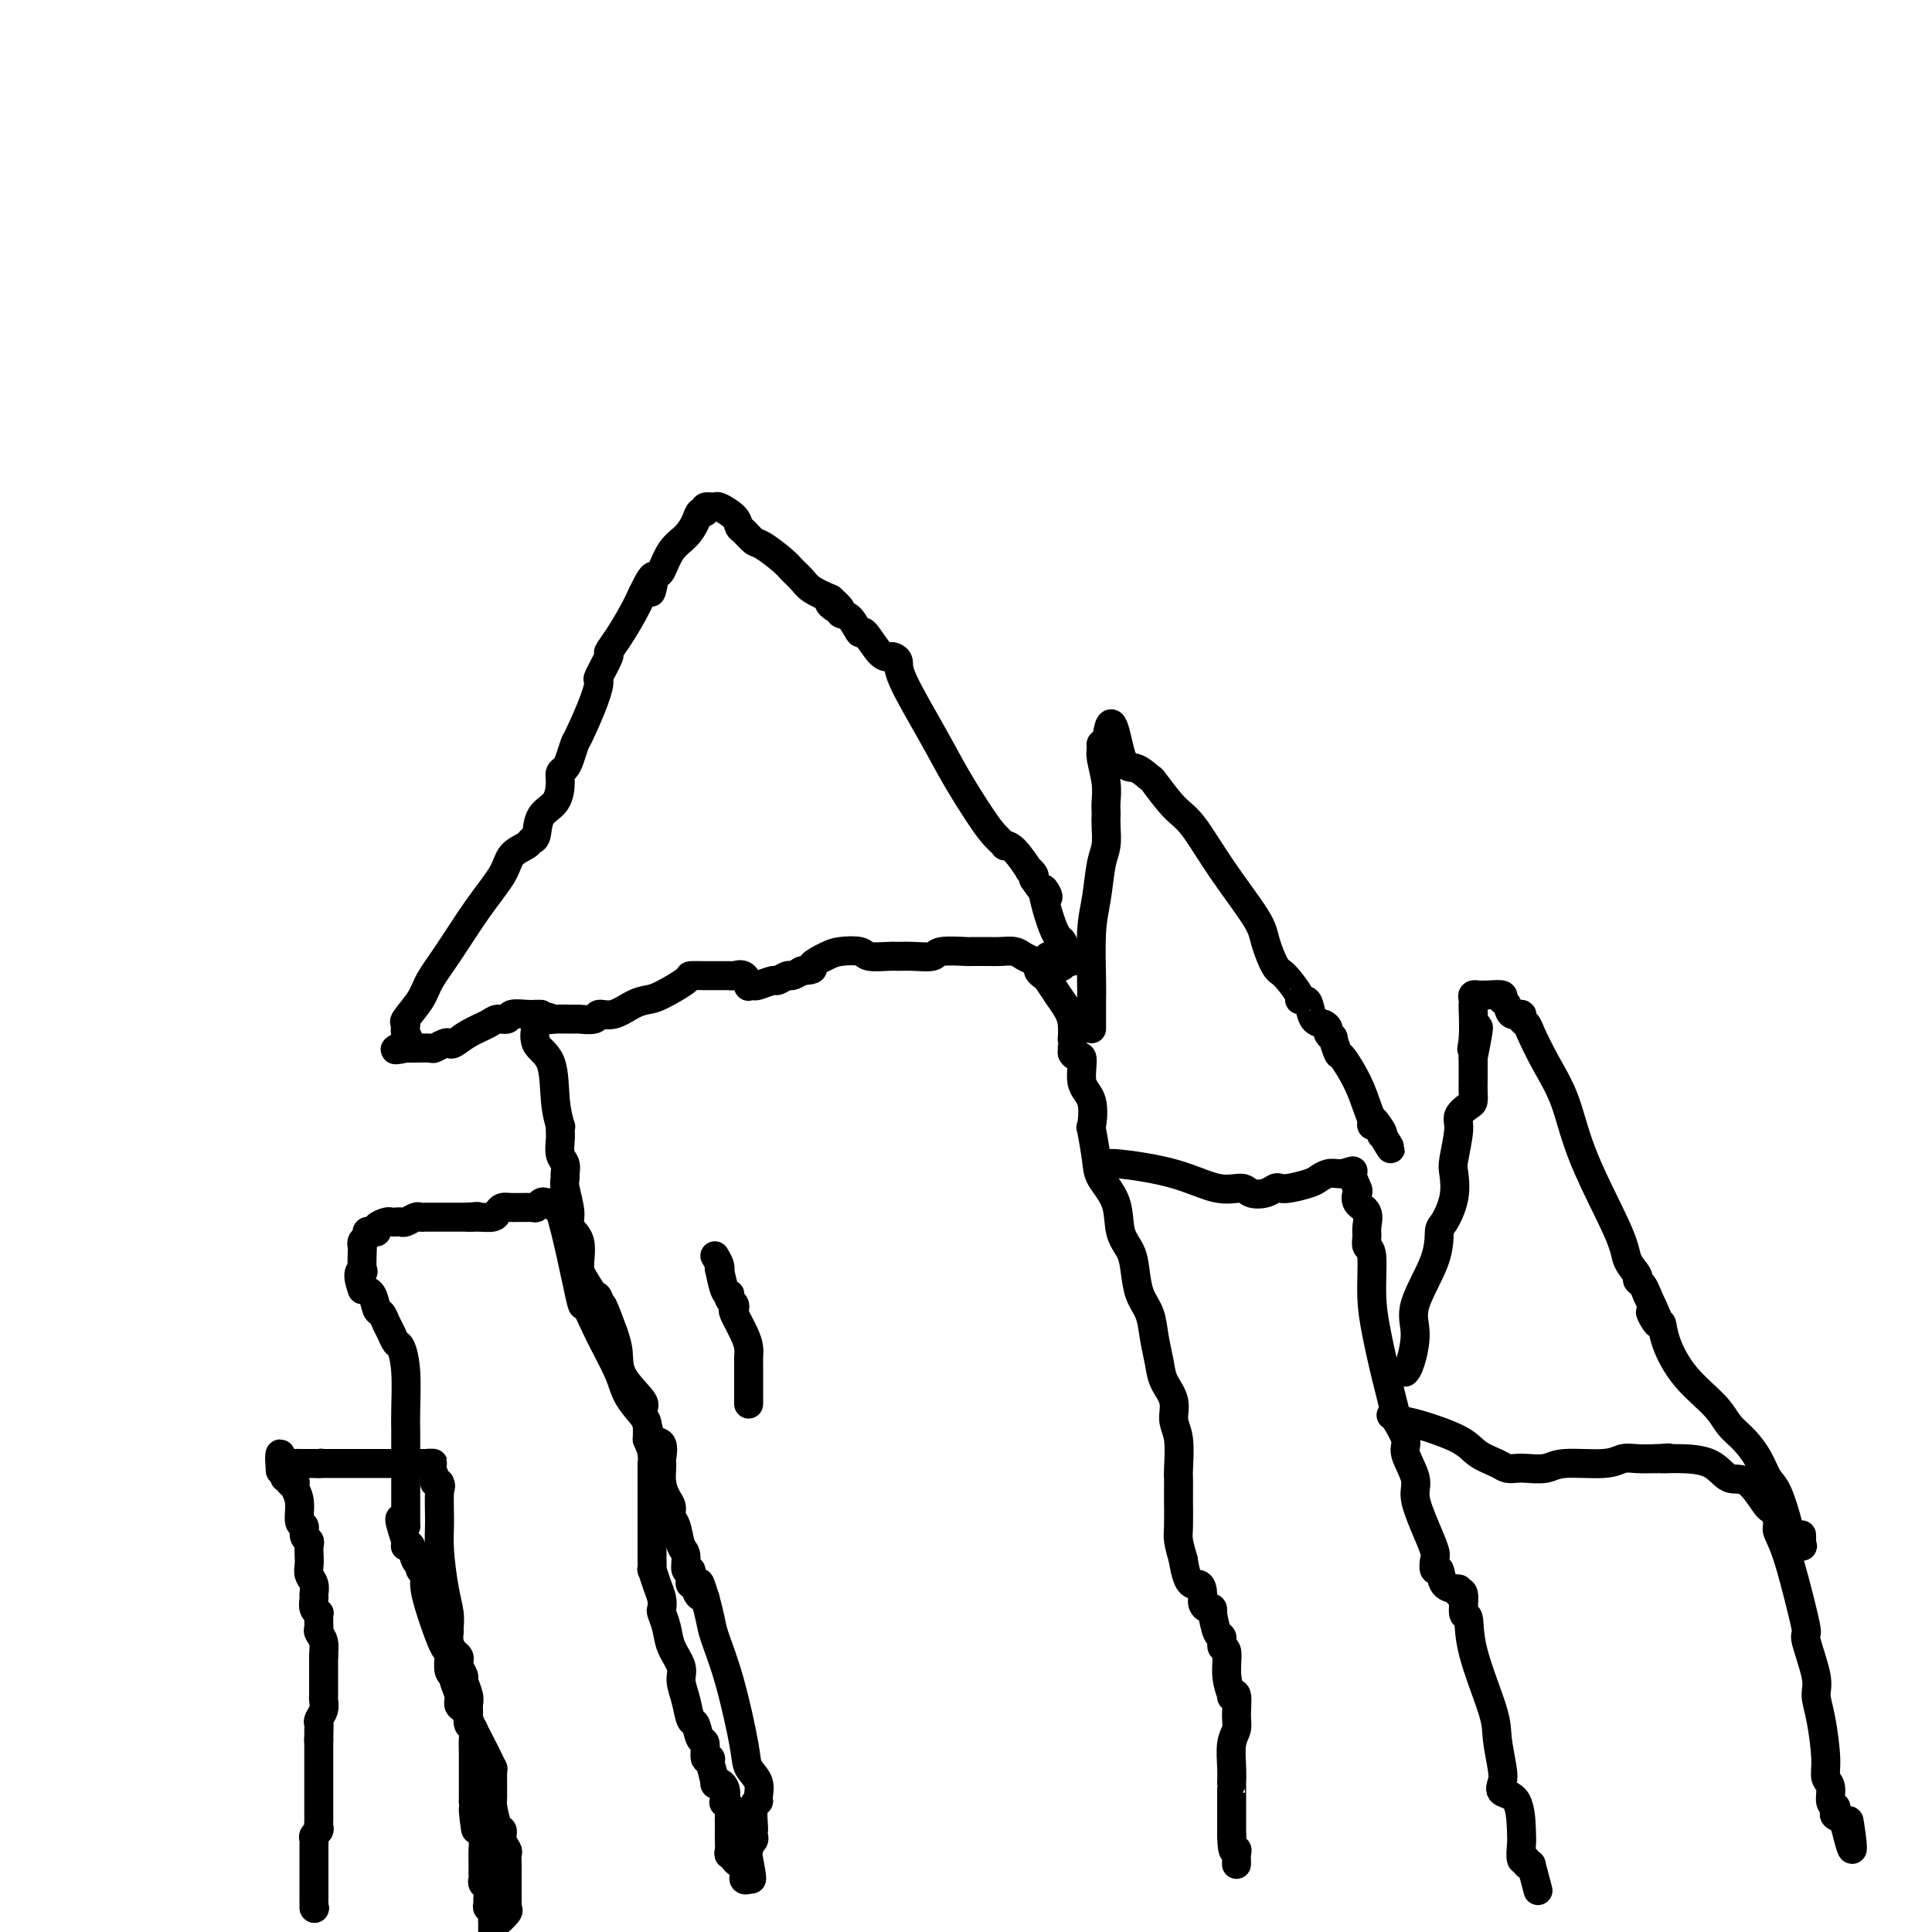
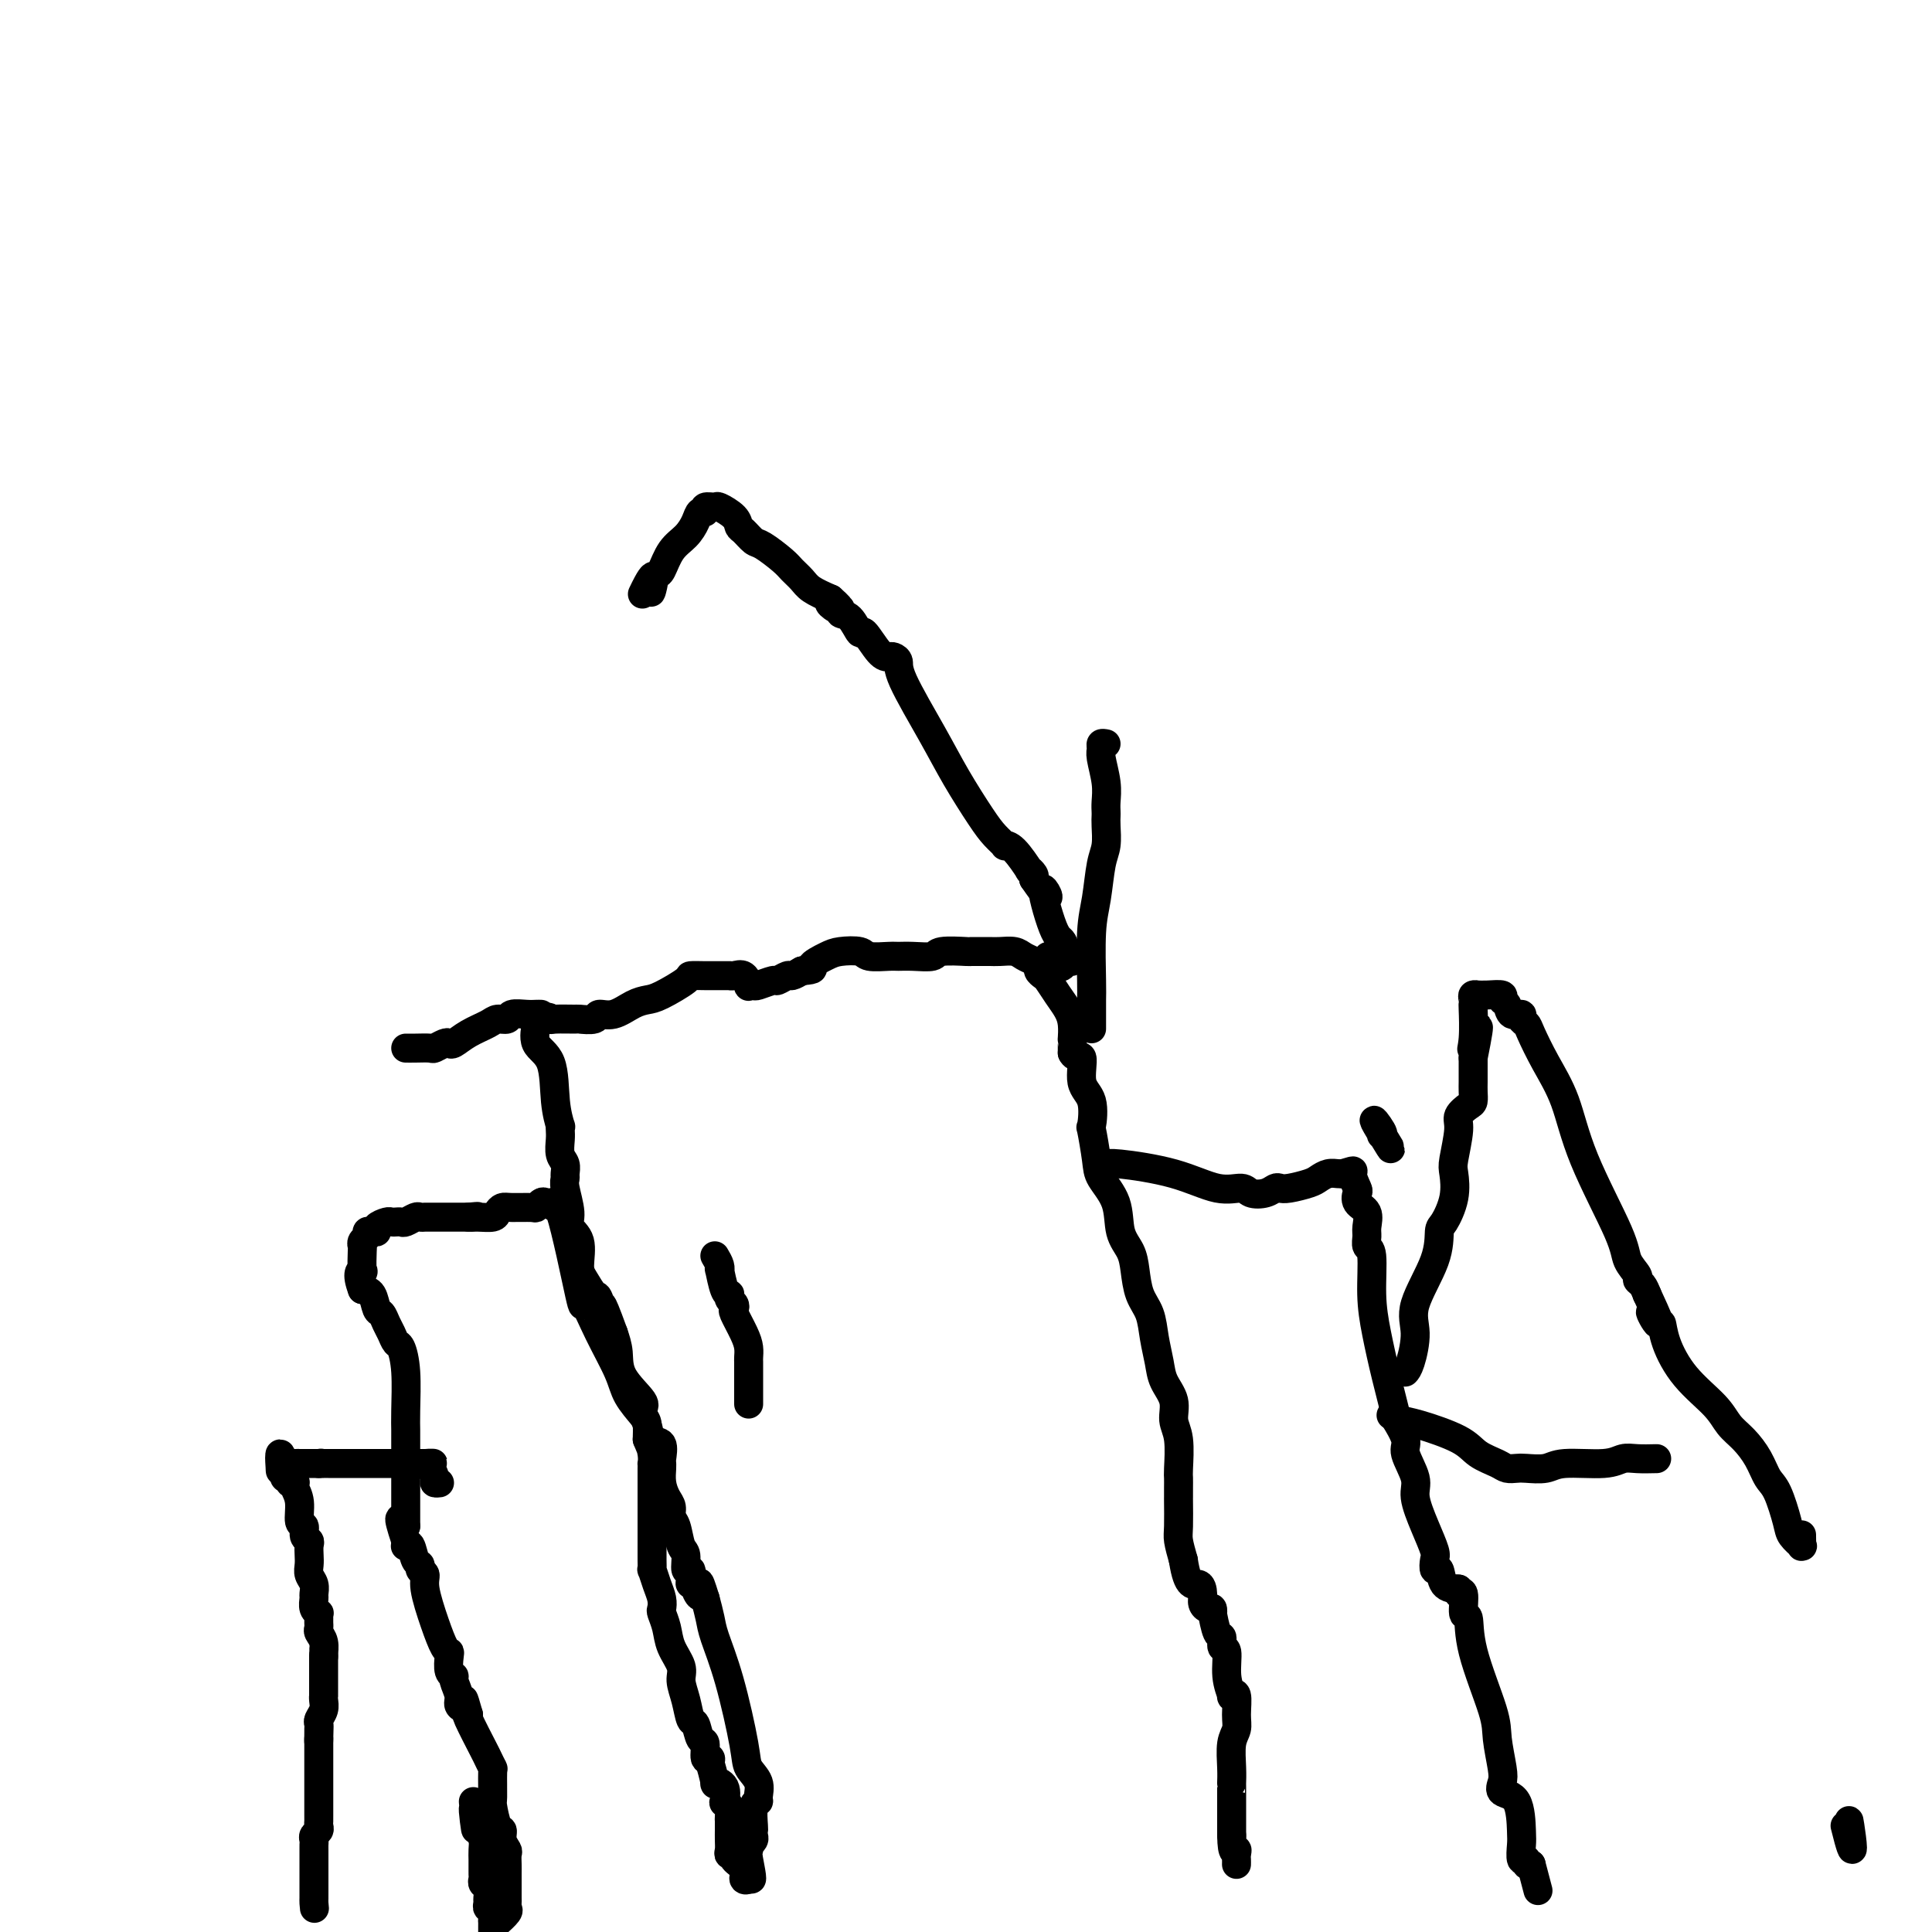
<svg xmlns="http://www.w3.org/2000/svg" viewBox="0 0 400 400" version="1.1">
  <g fill="none" stroke="#000000" stroke-width="6" stroke-linecap="round" stroke-linejoin="round">
-     <path d="M65,395c0.000,0.000 0.100,0.100 0.1,0.1" />
    <path d="M65.1,395.1c-0.007,-0.184 -0.075,-0.695 -0.1,-1.1c-0.025,-0.405 -0.007,-0.704 0,-1c0.007,-0.296 0.002,-0.590 0,-1c-0.002,-0.410 -0.000,-0.936 0,-1c0.000,-0.064 0.000,0.333 0,0c-0.000,-0.333 -0.000,-1.398 0,-2c0.000,-0.602 0.000,-0.743 0,-1c-0.000,-0.257 -0.000,-0.632 0,-1c0.000,-0.368 0.000,-0.728 0,-1c-0.000,-0.272 -0.001,-0.454 0,-1c0.001,-0.546 0.004,-1.456 0,-2c-0.004,-0.544 -0.015,-0.723 0,-1c0.015,-0.277 0.057,-0.652 0,-1c-0.057,-0.348 -0.211,-0.670 0,-1c0.211,-0.330 0.789,-0.670 1,-1c0.211,-0.330 0.057,-0.652 0,-1c-0.057,-0.348 -0.015,-0.722 0,-1c0.015,-0.278 0.004,-0.459 0,-1c-0.004,-0.541 -0.001,-1.442 0,-2c0.001,-0.558 0.000,-0.772 0,-1c-0.000,-0.228 -0.000,-0.469 0,-1c0.000,-0.531 0.000,-1.352 0,-2c-0.000,-0.648 -0.000,-1.122 0,-2c0.000,-0.878 0.000,-2.159 0,-3c-0.000,-0.841 -0.000,-1.240 0,-2c0.000,-0.760 0.000,-1.880 0,-3" />
    <path d="M66,360c0.139,-5.382 0.036,-1.287 0,0c-0.036,1.287 -0.006,-0.235 0,-1c0.006,-0.765 -0.012,-0.772 0,-1c0.012,-0.228 0.056,-0.678 0,-1c-0.056,-0.322 -0.211,-0.516 0,-1c0.211,-0.484 0.789,-1.257 1,-2c0.211,-0.743 0.057,-1.455 0,-2c-0.057,-0.545 -0.015,-0.921 0,-1c0.015,-0.079 0.004,0.140 0,0c-0.004,-0.140 -0.001,-0.640 0,-1c0.001,-0.360 0.000,-0.581 0,-1c-0.000,-0.419 -0.000,-1.036 0,-2c0.000,-0.964 0.000,-2.275 0,-3c-0.000,-0.725 -0.000,-0.862 0,-1" />
    <path d="M67,343c0.138,-2.764 -0.015,-1.174 0,-1c0.015,0.174 0.200,-1.066 0,-2c-0.200,-0.934 -0.786,-1.561 -1,-2c-0.214,-0.439 -0.056,-0.692 0,-1c0.056,-0.308 0.011,-0.673 0,-1c-0.011,-0.327 0.011,-0.616 0,-1c-0.011,-0.384 -0.056,-0.861 0,-1c0.056,-0.139 0.212,0.062 0,0c-0.212,-0.062 -0.793,-0.387 -1,-1c-0.207,-0.613 -0.041,-1.515 0,-2c0.041,-0.485 -0.041,-0.552 0,-1c0.041,-0.448 0.207,-1.275 0,-2c-0.207,-0.725 -0.786,-1.346 -1,-2c-0.214,-0.654 -0.061,-1.340 0,-2c0.061,-0.660 0.032,-1.295 0,-2c-0.032,-0.705 -0.065,-1.482 0,-2c0.065,-0.518 0.229,-0.778 0,-1c-0.229,-0.222 -0.850,-0.406 -1,-1c-0.150,-0.594 0.170,-1.599 0,-2c-0.170,-0.401 -0.829,-0.199 -1,-1c-0.171,-0.801 0.146,-2.606 0,-4c-0.146,-1.394 -0.756,-2.378 -1,-3c-0.244,-0.622 -0.122,-0.884 0,-1c0.122,-0.116 0.243,-0.087 0,0c-0.243,0.087 -0.850,0.230 -1,0c-0.150,-0.230 0.156,-0.835 0,-1c-0.156,-0.165 -0.773,0.109 -1,0c-0.227,-0.109 -0.065,-0.603 0,-1c0.065,-0.397 0.032,-0.699 0,-1" />
    <path d="M59,304c-1.455,-5.973 -1.094,-1.404 -1,0c0.094,1.404 -0.081,-0.356 0,-1c0.081,-0.644 0.417,-0.173 1,0c0.583,0.173 1.412,0.046 2,0c0.588,-0.046 0.934,-0.012 1,0c0.066,0.012 -0.147,0.003 0,0c0.147,-0.003 0.655,-0.001 1,0c0.345,0.001 0.527,0.000 1,0c0.473,-0.000 1.236,-0.000 2,0" />
-     <path d="M66,303c1.037,-0.155 0.128,-0.041 0,0c-0.128,0.041 0.525,0.011 1,0c0.475,-0.011 0.771,-0.003 1,0c0.229,0.003 0.389,0.001 1,0c0.611,-0.001 1.672,-0.000 2,0c0.328,0.000 -0.078,0.000 0,0c0.078,-0.000 0.641,-0.000 1,0c0.359,0.000 0.516,0.000 1,0c0.484,-0.000 1.295,-0.000 2,0c0.705,0.000 1.302,0.000 2,0c0.698,-0.000 1.496,-0.000 2,0c0.504,0.000 0.713,0.000 1,0c0.287,-0.000 0.650,-0.000 1,0c0.350,0.000 0.685,0.000 1,0c0.315,-0.000 0.609,-0.000 1,0c0.391,0.000 0.878,0.000 1,0c0.122,-0.000 -0.122,-0.000 0,0c0.122,0.000 0.610,0.000 1,0c0.390,-0.000 0.682,-0.000 1,0c0.318,0.000 0.662,0.000 1,0c0.338,-0.000 0.669,-0.000 1,0" />
+     <path d="M66,303c1.037,-0.155 0.128,-0.041 0,0c-0.128,0.041 0.525,0.011 1,0c0.475,-0.011 0.771,-0.003 1,0c0.229,0.003 0.389,0.001 1,0c0.611,-0.001 1.672,-0.000 2,0c0.078,-0.000 0.641,-0.000 1,0c0.359,0.000 0.516,0.000 1,0c0.484,-0.000 1.295,-0.000 2,0c0.705,0.000 1.302,0.000 2,0c0.698,-0.000 1.496,-0.000 2,0c0.504,0.000 0.713,0.000 1,0c0.287,-0.000 0.650,-0.000 1,0c0.350,0.000 0.685,0.000 1,0c0.315,-0.000 0.609,-0.000 1,0c0.391,0.000 0.878,0.000 1,0c0.122,-0.000 -0.122,-0.000 0,0c0.122,0.000 0.610,0.000 1,0c0.390,-0.000 0.682,-0.000 1,0c0.318,0.000 0.662,0.000 1,0c0.338,-0.000 0.669,-0.000 1,0" />
    <path d="M88,303c3.360,-0.033 0.760,-0.114 0,0c-0.760,0.114 0.318,0.423 1,1c0.682,0.577 0.966,1.423 1,2c0.034,0.577 -0.183,0.886 0,1c0.183,0.114 0.767,0.033 1,0c0.233,-0.033 0.117,-0.016 0,0" />
-     <path d="M91,307c0.461,0.775 0.113,0.714 0,2c-0.113,1.286 0.008,3.920 0,6c-0.008,2.080 -0.146,3.605 0,6c0.146,2.395 0.575,5.659 1,8c0.425,2.341 0.845,3.757 1,5c0.155,1.243 0.044,2.312 0,3c-0.044,0.688 -0.022,0.996 0,1c0.022,0.004 0.045,-0.297 0,0c-0.045,0.297 -0.157,1.192 0,2c0.157,0.808 0.582,1.530 1,2c0.418,0.470 0.829,0.687 1,1c0.171,0.313 0.102,0.720 0,1c-0.102,0.280 -0.238,0.431 0,1c0.238,0.569 0.849,1.556 1,2c0.151,0.444 -0.157,0.346 0,1c0.157,0.654 0.778,2.058 1,3c0.222,0.942 0.045,1.420 0,2c-0.045,0.580 0.040,1.262 0,2c-0.040,0.738 -0.207,1.532 0,2c0.207,0.468 0.788,0.610 1,1c0.212,0.390 0.057,1.028 0,2c-0.057,0.972 -0.015,2.276 0,3c0.015,0.724 0.004,0.866 0,2c-0.004,1.134 -0.001,3.260 0,4c0.001,0.740 0.000,0.095 0,0c-0.000,-0.095 -0.000,0.359 0,1c0.000,0.641 0.000,1.469 0,2c-0.000,0.531 -0.000,0.766 0,1" />
    <path d="M98,373c1.038,10.523 0.135,3.832 0,2c-0.135,-1.832 0.500,1.197 1,3c0.500,1.803 0.866,2.381 1,3c0.134,0.619 0.036,1.279 0,2c-0.036,0.721 -0.009,1.502 0,2c0.009,0.498 0.001,0.711 0,1c-0.001,0.289 0.003,0.654 0,1c-0.003,0.346 -0.015,0.674 0,1c0.015,0.326 0.057,0.650 0,1c-0.057,0.350 -0.212,0.725 0,1c0.212,0.275 0.793,0.450 1,1c0.207,0.550 0.041,1.475 0,2c-0.041,0.525 0.041,0.651 0,1c-0.041,0.349 -0.207,0.919 0,1c0.207,0.081 0.788,-0.329 1,0c0.212,0.329 0.057,1.398 0,2c-0.057,0.602 -0.015,0.739 0,1c0.015,0.261 0.004,0.646 0,1c-0.004,0.354 -0.002,0.677 0,1" />
    <path d="M103,398c-0.226,0.203 -0.453,0.407 0,0c0.453,-0.407 1.585,-1.424 2,-2c0.415,-0.576 0.111,-0.712 0,-1c-0.111,-0.288 -0.030,-0.728 0,-1c0.030,-0.272 0.008,-0.376 0,-1c-0.008,-0.624 -0.002,-1.768 0,-2c0.002,-0.232 0.002,0.447 0,0c-0.002,-0.447 -0.004,-2.020 0,-3c0.004,-0.980 0.016,-1.366 0,-2c-0.016,-0.634 -0.060,-1.515 0,-2c0.060,-0.485 0.222,-0.575 0,-1c-0.222,-0.425 -0.830,-1.184 -1,-2c-0.170,-0.816 0.098,-1.687 0,-2c-0.098,-0.313 -0.561,-0.068 -1,-1c-0.439,-0.932 -0.853,-3.041 -1,-4c-0.147,-0.959 -0.026,-0.766 0,-2c0.026,-1.234 -0.043,-3.893 0,-5c0.043,-1.107 0.197,-0.661 0,-1c-0.197,-0.339 -0.743,-1.462 -1,-2c-0.257,-0.538 -0.223,-0.491 -1,-2c-0.777,-1.509 -2.365,-4.574 -3,-6c-0.635,-1.426 -0.318,-1.213 0,-1" />
    <path d="M97,355c-1.399,-4.960 -0.896,-2.859 -1,-2c-0.104,0.859 -0.816,0.478 -1,0c-0.184,-0.478 0.161,-1.053 0,-2c-0.161,-0.947 -0.827,-2.268 -1,-3c-0.173,-0.732 0.148,-0.876 0,-1c-0.148,-0.124 -0.763,-0.228 -1,-1c-0.237,-0.772 -0.096,-2.213 0,-3c0.096,-0.787 0.146,-0.922 0,-1c-0.146,-0.078 -0.488,-0.101 -1,-1c-0.512,-0.899 -1.194,-2.675 -2,-5c-0.806,-2.325 -1.736,-5.198 -2,-7c-0.264,-1.802 0.137,-2.533 0,-3c-0.137,-0.467 -0.811,-0.672 -1,-1c-0.189,-0.328 0.107,-0.781 0,-1c-0.107,-0.219 -0.617,-0.205 -1,-1c-0.383,-0.795 -0.639,-2.399 -1,-3c-0.361,-0.601 -0.828,-0.200 -1,0c-0.172,0.200 -0.049,0.200 0,0c0.049,-0.200 0.025,-0.600 0,-1" />
    <path d="M84,319c-2.167,-6.500 -1.083,-4.750 0,-3" />
    <path d="M84,316c0.000,-0.394 0.000,0.121 0,-1c-0.000,-1.121 -0.000,-3.876 0,-5c0.000,-1.124 0.000,-0.616 0,-1c-0.000,-0.384 -0.000,-1.661 0,-2c0.000,-0.339 0.000,0.259 0,0c-0.000,-0.259 -0.000,-1.377 0,-2c0.000,-0.623 0.000,-0.752 0,-1c-0.000,-0.248 -0.000,-0.616 0,-1c0.000,-0.384 0.000,-0.784 0,-1c-0.000,-0.216 -0.000,-0.248 0,-1c0.000,-0.752 0.001,-2.223 0,-3c-0.001,-0.777 -0.003,-0.860 0,-1c0.003,-0.140 0.012,-0.337 0,-1c-0.012,-0.663 -0.045,-1.791 0,-4c0.045,-2.209 0.167,-5.497 0,-8c-0.167,-2.503 -0.622,-4.219 -1,-5c-0.378,-0.781 -0.679,-0.627 -1,-1c-0.321,-0.373 -0.663,-1.273 -1,-2c-0.337,-0.727 -0.671,-1.280 -1,-2c-0.329,-0.720 -0.655,-1.605 -1,-2c-0.345,-0.395 -0.708,-0.299 -1,-1c-0.292,-0.701 -0.512,-2.200 -1,-3c-0.488,-0.800 -1.244,-0.900 -2,-1" />
    <path d="M75,267c-1.393,-3.598 -0.374,-4.091 0,-4c0.374,0.091 0.104,0.768 0,0c-0.104,-0.768 -0.043,-2.980 0,-4c0.043,-1.020 0.067,-0.848 0,-1c-0.067,-0.152 -0.224,-0.628 0,-1c0.224,-0.372 0.829,-0.638 1,-1c0.171,-0.362 -0.091,-0.819 0,-1c0.091,-0.181 0.535,-0.087 1,0c0.465,0.087 0.951,0.167 1,0c0.049,-0.167 -0.337,-0.581 0,-1c0.337,-0.419 1.399,-0.843 2,-1c0.601,-0.157 0.742,-0.046 1,0c0.258,0.046 0.632,0.026 1,0c0.368,-0.026 0.729,-0.060 1,0c0.271,0.060 0.452,0.212 1,0c0.548,-0.212 1.464,-0.789 2,-1c0.536,-0.211 0.693,-0.057 1,0c0.307,0.057 0.765,0.015 1,0c0.235,-0.015 0.247,-0.004 1,0c0.753,0.004 2.248,0.001 3,0c0.752,-0.001 0.762,-0.000 1,0c0.238,0.000 0.703,0.000 1,0c0.297,-0.000 0.426,-0.000 1,0c0.574,0.000 1.593,0.000 2,0c0.407,-0.000 0.204,-0.000 0,0" />
    <path d="M97,252c3.150,-0.306 1.526,-0.072 1,0c-0.526,0.072 0.045,-0.019 1,0c0.955,0.019 2.295,0.148 3,0c0.705,-0.148 0.777,-0.575 1,-1c0.223,-0.425 0.599,-0.850 1,-1c0.401,-0.150 0.828,-0.027 2,0c1.172,0.027 3.090,-0.042 4,0c0.910,0.042 0.811,0.197 1,0c0.189,-0.197 0.666,-0.745 1,-1c0.334,-0.255 0.524,-0.216 1,0c0.476,0.216 1.238,0.608 2,1" />
    <path d="M115,250c2.787,-0.098 0.754,0.659 0,0c-0.754,-0.659 -0.231,-2.732 1,1c1.231,3.732 3.168,13.271 4,17c0.832,3.729 0.559,1.650 1,2c0.441,0.350 1.596,3.129 3,6c1.404,2.871 3.056,5.836 4,8c0.944,2.164 1.181,3.529 2,5c0.819,1.471 2.221,3.050 3,4c0.779,0.950 0.937,1.271 1,2c0.063,0.729 0.032,1.864 0,3" />
    <path d="M134,298c3.166,7.851 1.580,3.480 1,2c-0.580,-1.480 -0.155,-0.069 0,1c0.155,1.069 0.042,1.796 0,2c-0.042,0.204 -0.011,-0.114 0,0c0.011,0.114 0.003,0.662 0,1c-0.003,0.338 -0.001,0.468 0,2c0.001,1.532 0.000,4.466 0,6c-0.000,1.534 -0.000,1.666 0,3c0.000,1.334 0.000,3.868 0,5c-0.000,1.132 -0.001,0.861 0,1c0.001,0.139 0.003,0.687 0,1c-0.003,0.313 -0.011,0.391 0,1c0.011,0.609 0.042,1.750 0,2c-0.042,0.250 -0.156,-0.390 0,0c0.156,0.390 0.581,1.812 1,3c0.419,1.188 0.832,2.144 1,3c0.168,0.856 0.091,1.611 0,2c-0.091,0.389 -0.197,0.410 0,1c0.197,0.590 0.697,1.749 1,3c0.303,1.251 0.410,2.595 1,4c0.590,1.405 1.664,2.871 2,4c0.336,1.129 -0.065,1.921 0,3c0.065,1.079 0.596,2.444 1,4c0.404,1.556 0.682,3.304 1,4c0.318,0.696 0.677,0.340 1,1c0.323,0.660 0.609,2.337 1,3c0.391,0.663 0.888,0.312 1,1c0.112,0.688 -0.162,2.416 0,3c0.162,0.584 0.761,0.024 1,0c0.239,-0.024 0.120,0.488 0,1" />
    <path d="M147,365c1.653,5.690 0.787,4.416 1,4c0.213,-0.416 1.507,0.025 2,1c0.493,0.975 0.185,2.485 0,3c-0.185,0.515 -0.246,0.036 0,0c0.246,-0.036 0.798,0.371 1,1c0.202,0.629 0.054,1.481 0,2c-0.054,0.519 -0.014,0.706 0,1c0.014,0.294 0.003,0.696 0,1c-0.003,0.304 0.004,0.512 0,1c-0.004,0.488 -0.017,1.257 0,2c0.017,0.743 0.065,1.458 0,2c-0.065,0.542 -0.243,0.909 0,1c0.243,0.091 0.906,-0.094 1,0c0.094,0.094 -0.381,0.467 0,1c0.381,0.533 1.618,1.225 2,2c0.382,0.775 -0.089,1.632 0,2c0.089,0.368 0.740,0.248 1,0c0.260,-0.248 0.130,-0.624 0,-1" />
    <path d="M155,388c1.239,2.983 0.336,-1.060 0,-3c-0.336,-1.940 -0.104,-1.776 0,-2c0.104,-0.224 0.080,-0.834 0,-1c-0.080,-0.166 -0.217,0.113 0,0c0.217,-0.113 0.789,-0.619 1,-1c0.211,-0.381 0.060,-0.638 0,-1c-0.060,-0.362 -0.031,-0.831 0,-1c0.031,-0.169 0.063,-0.040 0,-1c-0.063,-0.960 -0.220,-3.009 0,-4c0.220,-0.991 0.818,-0.925 1,-1c0.182,-0.075 -0.051,-0.292 0,-1c0.051,-0.708 0.385,-1.908 0,-3c-0.385,-1.092 -1.490,-2.076 -2,-3c-0.510,-0.924 -0.427,-1.786 -1,-5c-0.573,-3.214 -1.803,-8.779 -3,-13c-1.197,-4.221 -2.361,-7.098 -3,-9c-0.639,-1.902 -0.754,-2.829 -1,-4c-0.246,-1.171 -0.623,-2.585 -1,-4" />
    <path d="M146,331c-1.863,-6.061 -1.021,-2.214 -1,-1c0.021,1.214 -0.778,-0.205 -1,-1c-0.222,-0.795 0.133,-0.967 0,-1c-0.133,-0.033 -0.753,0.072 -1,0c-0.247,-0.072 -0.122,-0.321 0,-1c0.122,-0.679 0.240,-1.789 0,-2c-0.240,-0.211 -0.839,0.477 -1,0c-0.161,-0.477 0.115,-2.120 0,-3c-0.115,-0.880 -0.622,-0.998 -1,-2c-0.378,-1.002 -0.627,-2.890 -1,-4c-0.373,-1.110 -0.871,-1.442 -1,-2c-0.129,-0.558 0.109,-1.340 0,-2c-0.109,-0.660 -0.565,-1.196 -1,-2c-0.435,-0.804 -0.849,-1.877 -1,-3c-0.151,-1.123 -0.039,-2.298 0,-3c0.039,-0.702 0.003,-0.932 0,-1c-0.003,-0.068 0.025,0.026 0,0c-0.025,-0.026 -0.102,-0.171 0,-1c0.102,-0.829 0.385,-2.341 0,-3c-0.385,-0.659 -1.438,-0.464 -2,-1c-0.562,-0.536 -0.633,-1.802 -1,-3c-0.367,-1.198 -1.029,-2.329 -1,-3c0.029,-0.671 0.750,-0.881 0,-2c-0.750,-1.119 -2.971,-3.147 -4,-5c-1.029,-1.853 -0.865,-3.529 -1,-5c-0.135,-1.471 -0.567,-2.735 -1,-4" />
    <path d="M127,276c-3.341,-9.238 -2.192,-4.832 -2,-4c0.192,0.832 -0.573,-1.909 -1,-3c-0.427,-1.091 -0.514,-0.533 -1,-1c-0.486,-0.467 -1.369,-1.960 -2,-3c-0.631,-1.040 -1.010,-1.626 -1,-3c0.010,-1.374 0.409,-3.534 0,-5c-0.409,-1.466 -1.627,-2.237 -2,-3c-0.373,-0.763 0.097,-1.517 0,-3c-0.097,-1.483 -0.762,-3.695 -1,-5c-0.238,-1.305 -0.050,-1.704 0,-2c0.050,-0.296 -0.039,-0.488 0,-1c0.039,-0.512 0.206,-1.343 0,-2c-0.206,-0.657 -0.786,-1.140 -1,-2c-0.214,-0.860 -0.061,-2.099 0,-3c0.061,-0.901 0.030,-1.466 0,-2c-0.030,-0.534 -0.058,-1.037 0,-1c0.058,0.037 0.202,0.612 0,0c-0.202,-0.612 -0.749,-2.413 -1,-5c-0.251,-2.587 -0.205,-5.961 -1,-8c-0.795,-2.039 -2.429,-2.742 -3,-4c-0.571,-1.258 -0.077,-3.069 0,-4c0.077,-0.931 -0.264,-0.980 0,-1c0.264,-0.020 1.132,-0.010 2,0" />
    <path d="M113,211c0.539,-0.773 0.887,-0.206 1,0c0.113,0.206 -0.010,0.051 1,0c1.010,-0.051 3.154,0.002 4,0c0.846,-0.002 0.393,-0.060 1,0c0.607,0.060 2.274,0.237 3,0c0.726,-0.237 0.513,-0.888 1,-1c0.487,-0.112 1.676,0.313 3,0c1.324,-0.313 2.783,-1.366 4,-2c1.217,-0.634 2.191,-0.849 3,-1c0.809,-0.151 1.452,-0.237 3,-1c1.548,-0.763 4.002,-2.205 5,-3c0.998,-0.795 0.540,-0.945 1,-1c0.460,-0.055 1.838,-0.014 3,0c1.162,0.014 2.108,0.002 3,0c0.892,-0.002 1.732,0.007 2,0c0.268,-0.007 -0.034,-0.030 0,0c0.034,0.030 0.405,0.113 1,0c0.595,-0.113 1.414,-0.421 2,0c0.586,0.421 0.938,1.573 1,2c0.062,0.427 -0.167,0.130 0,0c0.167,-0.130 0.731,-0.091 1,0c0.269,0.091 0.242,0.235 1,0c0.758,-0.235 2.300,-0.850 3,-1c0.700,-0.150 0.559,0.166 1,0c0.441,-0.166 1.465,-0.814 2,-1c0.535,-0.186 0.581,0.090 1,0c0.419,-0.090 1.209,-0.545 2,-1" />
    <path d="M166,201c3.397,-0.275 1.891,-0.462 2,-1c0.109,-0.538 1.833,-1.426 3,-2c1.167,-0.574 1.779,-0.833 3,-1c1.221,-0.167 3.053,-0.241 4,0c0.947,0.241 1.011,0.798 2,1c0.989,0.202 2.905,0.050 4,0c1.095,-0.050 1.369,0.001 2,0c0.631,-0.001 1.617,-0.053 3,0c1.383,0.053 3.162,0.210 4,0c0.838,-0.210 0.735,-0.788 2,-1c1.265,-0.212 3.896,-0.057 5,0c1.104,0.057 0.679,0.015 1,0c0.321,-0.015 1.388,-0.005 2,0c0.612,0.005 0.769,0.004 1,0c0.231,-0.004 0.538,-0.012 1,0c0.462,0.012 1.080,0.045 2,0c0.920,-0.045 2.140,-0.167 3,0c0.860,0.167 1.358,0.622 2,1c0.642,0.378 1.428,0.677 2,1c0.572,0.323 0.930,0.670 1,1c0.070,0.330 -0.146,0.644 0,1c0.146,0.356 0.656,0.755 1,1c0.344,0.245 0.523,0.336 1,1c0.477,0.664 1.252,1.900 2,3c0.748,1.100 1.468,2.063 2,3c0.532,0.937 0.875,1.848 1,3c0.125,1.152 0.034,2.546 0,3c-0.034,0.454 -0.009,-0.033 0,0c0.009,0.033 0.002,0.586 0,1c-0.002,0.414 -0.001,0.690 0,1c0.001,0.310 0.000,0.655 0,1" />
    <path d="M222,218c0.640,1.358 1.740,0.254 2,1c0.260,0.746 -0.319,3.344 0,5c0.319,1.656 1.536,2.371 2,4c0.464,1.629 0.173,4.173 0,5c-0.173,0.827 -0.230,-0.064 0,1c0.230,1.064 0.748,4.083 1,6c0.252,1.917 0.239,2.731 1,4c0.761,1.269 2.297,2.993 3,5c0.703,2.007 0.573,4.296 1,6c0.427,1.704 1.410,2.821 2,4c0.590,1.179 0.788,2.419 1,4c0.212,1.581 0.437,3.504 1,5c0.563,1.496 1.465,2.567 2,4c0.535,1.433 0.703,3.230 1,5c0.297,1.770 0.724,3.513 1,5c0.276,1.487 0.399,2.717 1,4c0.601,1.283 1.678,2.619 2,4c0.322,1.381 -0.110,2.808 0,4c0.110,1.192 0.761,2.150 1,4c0.239,1.850 0.064,4.591 0,6c-0.064,1.409 -0.017,1.487 0,2c0.017,0.513 0.005,1.460 0,2c-0.005,0.540 -0.002,0.671 0,1c0.002,0.329 0.003,0.856 0,1c-0.003,0.144 -0.011,-0.095 0,1c0.011,1.095 0.041,3.526 0,5c-0.041,1.474 -0.155,1.993 0,3c0.155,1.007 0.577,2.504 1,4" />
    <path d="M245,323c0.925,6.144 2.237,5.004 3,5c0.763,-0.004 0.975,1.128 1,2c0.025,0.872 -0.138,1.484 0,2c0.138,0.516 0.575,0.938 1,1c0.425,0.062 0.836,-0.234 1,0c0.164,0.234 0.081,0.999 0,1c-0.081,0.001 -0.161,-0.760 0,0c0.161,0.760 0.564,3.042 1,4c0.436,0.958 0.905,0.594 1,1c0.095,0.406 -0.186,1.584 0,2c0.186,0.416 0.838,0.070 1,1c0.162,0.930 -0.167,3.138 0,5c0.167,1.862 0.830,3.380 1,4c0.170,0.620 -0.154,0.341 0,0c0.154,-0.341 0.788,-0.745 1,0c0.212,0.745 0.004,2.638 0,4c-0.004,1.362 0.195,2.193 0,3c-0.195,0.807 -0.784,1.591 -1,3c-0.216,1.409 -0.058,3.443 0,5c0.058,1.557 0.015,2.637 0,3c-0.015,0.363 -0.004,0.009 0,0c0.004,-0.009 0.001,0.326 0,1c-0.001,0.674 -0.000,1.686 0,3c0.000,1.314 0.000,2.931 0,4c-0.000,1.069 -0.000,1.591 0,2c0.000,0.409 0.000,0.704 0,1" />
    <path d="M255,380c0.072,4.498 0.751,3.244 1,3c0.249,-0.244 0.067,0.522 0,1c-0.067,0.478 -0.018,0.667 0,1c0.018,0.333 0.005,0.809 0,1c-0.005,0.191 -0.003,0.095 0,0" />
    <path d="M228,241c0.354,0.036 0.707,0.072 1,0c0.293,-0.072 0.525,-0.250 3,0c2.475,0.250 7.195,0.930 11,2c3.805,1.070 6.697,2.532 9,3c2.303,0.468 4.017,-0.057 5,0c0.983,0.057 1.234,0.696 2,1c0.766,0.304 2.047,0.275 3,0c0.953,-0.275 1.578,-0.794 2,-1c0.422,-0.206 0.641,-0.097 1,0c0.359,0.097 0.859,0.184 2,0c1.141,-0.184 2.922,-0.638 4,-1c1.078,-0.362 1.454,-0.633 2,-1c0.546,-0.367 1.262,-0.830 2,-1c0.738,-0.170 1.496,-0.049 2,0c0.504,0.049 0.752,0.024 1,0" />
    <path d="M278,243c2.870,-0.792 2.044,-0.771 2,0c-0.044,0.771 0.692,2.293 1,3c0.308,0.707 0.188,0.598 0,1c-0.188,0.402 -0.444,1.316 0,2c0.444,0.684 1.587,1.137 2,2c0.413,0.863 0.096,2.136 0,3c-0.096,0.864 0.029,1.319 0,2c-0.029,0.681 -0.212,1.588 0,2c0.212,0.412 0.821,0.328 1,2c0.179,1.672 -0.071,5.100 0,8c0.071,2.900 0.462,5.271 1,8c0.538,2.729 1.224,5.816 2,9c0.776,3.184 1.642,6.464 2,8c0.358,1.536 0.209,1.328 0,1c-0.209,-0.328 -0.478,-0.775 0,0c0.478,0.775 1.703,2.772 2,4c0.297,1.228 -0.333,1.688 0,3c0.333,1.312 1.631,3.478 2,5c0.369,1.522 -0.189,2.402 0,4c0.189,1.598 1.126,3.914 2,6c0.874,2.086 1.686,3.942 2,5c0.314,1.058 0.131,1.317 0,2c-0.131,0.683 -0.210,1.791 0,2c0.210,0.209 0.710,-0.482 1,0c0.290,0.482 0.368,2.138 1,3c0.632,0.862 1.816,0.931 3,1" />
    <path d="M302,329c0.708,0.911 -0.020,1.188 0,1c0.020,-0.188 0.790,-0.840 1,0c0.210,0.840 -0.141,3.173 0,4c0.141,0.827 0.773,0.147 1,1c0.227,0.853 0.047,3.239 1,7c0.953,3.761 3.037,8.895 4,12c0.963,3.105 0.804,4.179 1,6c0.196,1.821 0.746,4.389 1,6c0.254,1.611 0.212,2.264 0,3c-0.212,0.736 -0.594,1.554 0,2c0.594,0.446 2.163,0.521 3,2c0.837,1.479 0.942,4.361 1,6c0.058,1.639 0.071,2.033 0,3c-0.071,0.967 -0.225,2.507 0,3c0.225,0.493 0.830,-0.059 1,0c0.170,0.059 -0.094,0.731 0,1c0.094,0.269 0.547,0.134 1,0" />
    <path d="M317,386c2.500,9.500 1.250,4.750 0,0" />
    <path d="M288,293c0.610,0.380 1.221,0.760 2,1c0.779,0.240 1.728,0.341 4,1c2.272,0.659 5.869,1.875 8,3c2.131,1.125 2.796,2.157 4,3c1.204,0.843 2.949,1.495 4,2c1.051,0.505 1.410,0.863 2,1c0.590,0.137 1.410,0.052 2,0c0.590,-0.052 0.948,-0.070 2,0c1.052,0.070 2.798,0.229 4,0c1.202,-0.229 1.861,-0.846 4,-1c2.139,-0.154 5.759,0.155 8,0c2.241,-0.155 3.103,-0.772 4,-1c0.897,-0.228 1.828,-0.065 3,0c1.172,0.065 2.586,0.033 4,0" />
-     <path d="M343,302c4.589,-0.309 1.561,-0.082 1,0c-0.561,0.082 1.347,0.020 2,0c0.653,-0.020 0.053,0.004 0,0c-0.053,-0.004 0.441,-0.034 2,0c1.559,0.034 4.182,0.132 6,1c1.818,0.868 2.831,2.505 4,3c1.169,0.495 2.494,-0.153 4,1c1.506,1.153 3.193,4.108 4,5c0.807,0.892 0.734,-0.278 1,0c0.266,0.278 0.870,2.005 1,3c0.130,0.995 -0.216,1.259 0,2c0.216,0.741 0.994,1.959 2,5c1.006,3.041 2.241,7.905 3,11c0.759,3.095 1.043,4.421 1,5c-0.043,0.579 -0.414,0.413 0,2c0.414,1.587 1.612,4.929 2,7c0.388,2.071 -0.036,2.871 0,4c0.036,1.129 0.530,2.586 1,5c0.470,2.414 0.914,5.784 1,8c0.086,2.216 -0.187,3.276 0,4c0.187,0.724 0.833,1.111 1,2c0.167,0.889 -0.144,2.279 0,3c0.144,0.721 0.742,0.771 1,1c0.258,0.229 0.174,0.636 0,1c-0.174,0.364 -0.438,0.685 0,1c0.438,0.315 1.580,0.623 2,1c0.420,0.377 0.120,0.822 0,1c-0.120,0.178 -0.060,0.089 0,0" />
    <path d="M382,378c2.392,9.697 1.373,2.441 1,0c-0.373,-2.441 -0.100,-0.067 0,1c0.100,1.067 0.027,0.826 0,1c-0.027,0.174 -0.008,0.764 0,1c0.008,0.236 0.004,0.118 0,0" />
    <path d="M112,210c-0.283,-0.008 -0.566,-0.017 -1,0c-0.434,0.017 -1.021,0.059 -2,0c-0.979,-0.059 -2.352,-0.221 -3,0c-0.648,0.221 -0.573,0.823 -1,1c-0.427,0.177 -1.358,-0.072 -2,0c-0.642,0.072 -0.997,0.463 -2,1c-1.003,0.537 -2.654,1.219 -4,2c-1.346,0.781 -2.386,1.659 -3,2c-0.614,0.341 -0.801,0.144 -1,0c-0.199,-0.144 -0.410,-0.235 -1,0c-0.590,0.235 -1.560,0.795 -2,1c-0.440,0.205 -0.349,0.055 -1,0c-0.651,-0.055 -2.043,-0.016 -3,0c-0.957,0.016 -1.478,0.008 -2,0" />
-     <path d="M84,217c-4.329,0.946 -1.150,-0.189 0,-1c1.150,-0.811 0.271,-1.296 0,-2c-0.271,-0.704 0.067,-1.626 0,-2c-0.067,-0.374 -0.540,-0.201 0,-1c0.540,-0.799 2.092,-2.569 3,-4c0.908,-1.431 1.172,-2.522 2,-4c0.828,-1.478 2.218,-3.341 4,-6c1.782,-2.659 3.955,-6.114 6,-9c2.045,-2.886 3.963,-5.204 5,-7c1.037,-1.796 1.193,-3.068 2,-4c0.807,-0.932 2.265,-1.522 3,-2c0.735,-0.478 0.747,-0.845 1,-1c0.253,-0.155 0.746,-0.097 1,-1c0.254,-0.903 0.267,-2.766 1,-4c0.733,-1.234 2.185,-1.838 3,-3c0.815,-1.162 0.992,-2.883 1,-4c0.008,-1.117 -0.155,-1.632 0,-2c0.155,-0.368 0.626,-0.590 1,-1c0.374,-0.410 0.651,-1.007 1,-2c0.349,-0.993 0.771,-2.381 1,-3c0.229,-0.619 0.265,-0.468 1,-2c0.735,-1.532 2.167,-4.748 3,-7c0.833,-2.252 1.065,-3.539 1,-4c-0.065,-0.461 -0.428,-0.097 0,-1c0.428,-0.903 1.648,-3.073 2,-4c0.352,-0.927 -0.163,-0.609 0,-1c0.163,-0.391 1.006,-1.490 2,-3c0.994,-1.510 2.141,-3.431 3,-5c0.859,-1.569 1.429,-2.784 2,-4" />
    <path d="M133,123c3.251,-6.850 2.379,-2.475 2,-1c-0.379,1.475 -0.264,0.050 0,-1c0.264,-1.050 0.676,-1.727 1,-2c0.324,-0.273 0.559,-0.144 1,-1c0.441,-0.856 1.089,-2.698 2,-4c0.911,-1.302 2.084,-2.066 3,-3c0.916,-0.934 1.573,-2.040 2,-3c0.427,-0.960 0.623,-1.775 1,-2c0.377,-0.225 0.935,0.142 1,0c0.065,-0.142 -0.361,-0.791 0,-1c0.361,-0.209 1.510,0.023 2,0c0.490,-0.023 0.320,-0.300 1,0c0.680,0.300 2.211,1.178 3,2c0.789,0.822 0.838,1.589 1,2c0.162,0.411 0.438,0.466 1,1c0.562,0.534 1.411,1.546 2,2c0.589,0.454 0.919,0.348 2,1c1.081,0.652 2.914,2.061 4,3c1.086,0.939 1.425,1.406 2,2c0.575,0.594 1.386,1.314 2,2c0.614,0.686 1.033,1.339 2,2c0.967,0.661 2.484,1.331 4,2" />
    <path d="M172,124c3.515,3.101 0.804,1.353 0,1c-0.804,-0.353 0.300,0.688 1,1c0.700,0.312 0.998,-0.106 1,0c0.002,0.106 -0.291,0.736 0,1c0.291,0.264 1.167,0.162 2,1c0.833,0.838 1.623,2.616 2,3c0.377,0.384 0.340,-0.627 1,0c0.660,0.627 2.018,2.892 3,4c0.982,1.108 1.588,1.060 2,1c0.412,-0.060 0.629,-0.130 1,0c0.371,0.130 0.897,0.460 1,1c0.103,0.540 -0.216,1.289 1,4c1.216,2.711 3.966,7.385 6,11c2.034,3.615 3.353,6.170 5,9c1.647,2.830 3.623,5.935 5,8c1.377,2.065 2.156,3.090 3,4c0.844,0.910 1.752,1.703 2,2c0.248,0.297 -0.165,0.097 0,0c0.165,-0.097 0.906,-0.089 2,1c1.094,1.089 2.541,3.261 3,4c0.459,0.739 -0.069,0.045 0,0c0.069,-0.045 0.734,0.559 1,1c0.266,0.441 0.133,0.721 0,1" />
    <path d="M214,182c4.847,7.119 2.465,1.917 2,2c-0.465,0.083 0.986,5.452 2,8c1.014,2.548 1.589,2.275 2,3c0.411,0.725 0.657,2.446 1,3c0.343,0.554 0.784,-0.061 1,0c0.216,0.061 0.208,0.798 0,1c-0.208,0.202 -0.616,-0.132 -1,0c-0.384,0.132 -0.744,0.729 -1,1c-0.256,0.271 -0.409,0.217 -1,0c-0.591,-0.217 -1.621,-0.597 -2,-1c-0.379,-0.403 -0.108,-0.829 0,-1c0.108,-0.171 0.054,-0.085 0,0" />
    <path d="M226,213c-0.000,-0.953 -0.001,-1.906 0,-2c0.001,-0.094 0.003,0.670 0,0c-0.003,-0.670 -0.012,-2.773 0,-4c0.012,-1.227 0.046,-1.576 0,-4c-0.046,-2.424 -0.170,-6.922 0,-10c0.170,-3.078 0.634,-4.737 1,-7c0.366,-2.263 0.634,-5.131 1,-7c0.366,-1.869 0.830,-2.740 1,-4c0.170,-1.260 0.047,-2.908 0,-4c-0.047,-1.092 -0.016,-1.626 0,-2c0.016,-0.374 0.019,-0.586 0,-1c-0.019,-0.414 -0.058,-1.029 0,-2c0.058,-0.971 0.215,-2.299 0,-4c-0.215,-1.701 -0.800,-3.776 -1,-5c-0.200,-1.224 -0.015,-1.599 0,-2c0.015,-0.401 -0.138,-0.829 0,-1c0.138,-0.171 0.569,-0.086 1,0" />
-     <path d="M229,154c1.010,-8.823 2.034,-1.381 3,2c0.966,3.381 1.874,2.700 3,3c1.126,0.300 2.472,1.580 3,2c0.528,0.420 0.240,-0.019 1,1c0.760,1.019 2.570,3.495 4,5c1.430,1.505 2.481,2.039 4,4c1.519,1.961 3.508,5.348 6,9c2.492,3.652 5.488,7.567 7,10c1.512,2.433 1.539,3.384 2,5c0.461,1.616 1.356,3.897 2,5c0.644,1.103 1.037,1.029 2,2c0.963,0.971 2.495,2.989 3,4c0.505,1.011 -0.016,1.016 0,1c0.016,-0.016 0.569,-0.054 1,0c0.431,0.054 0.741,0.199 1,1c0.259,0.801 0.466,2.258 1,3c0.534,0.742 1.396,0.770 2,1c0.604,0.230 0.950,0.661 1,1c0.050,0.339 -0.196,0.584 0,1c0.196,0.416 0.833,1.002 1,1c0.167,-0.002 -0.134,-0.591 0,0c0.134,0.591 0.705,2.361 1,3c0.295,0.639 0.313,0.147 1,1c0.687,0.853 2.043,3.052 3,5c0.957,1.948 1.514,3.646 2,5c0.486,1.354 0.900,2.365 1,3c0.100,0.635 -0.114,0.896 0,1c0.114,0.104 0.557,0.052 1,0" />
    <path d="M285,233c5.818,9.547 1.364,2.415 0,0c-1.364,-2.415 0.364,-0.112 1,1c0.636,1.112 0.182,1.032 0,1c-0.182,-0.032 -0.091,-0.016 0,0" />
    <path d="M291,284c-0.075,0.077 -0.149,0.154 0,0c0.149,-0.154 0.523,-0.539 1,-2c0.477,-1.461 1.058,-3.999 1,-6c-0.058,-2.001 -0.754,-3.464 0,-6c0.754,-2.536 2.959,-6.143 4,-9c1.041,-2.857 0.919,-4.964 1,-6c0.081,-1.036 0.366,-1.002 1,-2c0.634,-0.998 1.618,-3.030 2,-5c0.382,-1.970 0.161,-3.880 0,-5c-0.161,-1.120 -0.264,-1.451 0,-3c0.264,-1.549 0.894,-4.316 1,-6c0.106,-1.684 -0.311,-2.285 0,-3c0.311,-0.715 1.351,-1.543 2,-2c0.649,-0.457 0.906,-0.542 1,-1c0.094,-0.458 0.025,-1.289 0,-2c-0.025,-0.711 -0.007,-1.304 0,-2c0.007,-0.696 0.002,-1.496 0,-2c-0.002,-0.504 -0.000,-0.713 0,-1c0.000,-0.287 0.000,-0.654 0,-1c-0.000,-0.346 -0.000,-0.673 0,-1" />
    <path d="M305,219c2.166,-10.768 0.581,-5.189 0,-3c-0.581,2.189 -0.157,0.989 0,-1c0.157,-1.989 0.046,-4.768 0,-6c-0.046,-1.232 -0.028,-0.919 0,-1c0.028,-0.081 0.064,-0.557 0,-1c-0.064,-0.443 -0.230,-0.852 0,-1c0.230,-0.148 0.856,-0.036 1,0c0.144,0.036 -0.193,-0.003 0,0c0.193,0.003 0.915,0.047 2,0c1.085,-0.047 2.533,-0.185 3,0c0.467,0.185 -0.048,0.694 0,1c0.048,0.306 0.657,0.411 1,1c0.343,0.589 0.419,1.664 1,2c0.581,0.336 1.666,-0.065 2,0c0.334,0.065 -0.084,0.596 0,1c0.084,0.404 0.668,0.682 1,1c0.332,0.318 0.411,0.675 1,2c0.589,1.325 1.686,3.617 3,6c1.314,2.383 2.843,4.855 4,8c1.157,3.145 1.941,6.961 4,12c2.059,5.039 5.392,11.300 7,15c1.608,3.700 1.492,4.840 2,6c0.508,1.160 1.641,2.342 2,3c0.359,0.658 -0.057,0.793 0,1c0.057,0.207 0.588,0.488 1,1c0.412,0.512 0.706,1.256 1,2" />
    <path d="M341,268c4.822,10.365 1.876,5.278 1,4c-0.876,-1.278 0.318,1.252 1,2c0.682,0.748 0.853,-0.288 1,0c0.147,0.288 0.269,1.900 1,4c0.731,2.100 2.072,4.690 4,7c1.928,2.310 4.442,4.342 6,6c1.558,1.658 2.160,2.944 3,4c0.840,1.056 1.917,1.883 3,3c1.083,1.117 2.173,2.525 3,4c0.827,1.475 1.392,3.016 2,4c0.608,0.984 1.259,1.412 2,3c0.741,1.588 1.572,4.336 2,6c0.428,1.664 0.455,2.242 1,3c0.545,0.758 1.610,1.695 2,2c0.390,0.305 0.104,-0.021 0,0c-0.104,0.021 -0.028,0.390 0,0c0.028,-0.390 0.008,-1.540 0,-2c-0.008,-0.460 -0.004,-0.230 0,0" />
    <path d="M155,290c0.000,0.624 0.001,1.247 0,0c-0.001,-1.247 -0.002,-4.366 0,-6c0.002,-1.634 0.007,-1.783 0,-2c-0.007,-0.217 -0.027,-0.502 0,-1c0.027,-0.498 0.099,-1.208 0,-2c-0.099,-0.792 -0.370,-1.665 -1,-3c-0.630,-1.335 -1.619,-3.132 -2,-4c-0.381,-0.868 -0.154,-0.807 0,-1c0.154,-0.193 0.235,-0.640 0,-1c-0.235,-0.360 -0.785,-0.634 -1,-1c-0.215,-0.366 -0.096,-0.826 0,-1c0.096,-0.174 0.170,-0.063 0,0c-0.170,0.063 -0.584,0.078 -1,-1c-0.416,-1.078 -0.833,-3.248 -1,-4c-0.167,-0.752 -0.083,-0.087 0,0c0.083,0.087 0.167,-0.404 0,-1c-0.167,-0.596 -0.583,-1.298 -1,-2" />
  </g>
</svg>